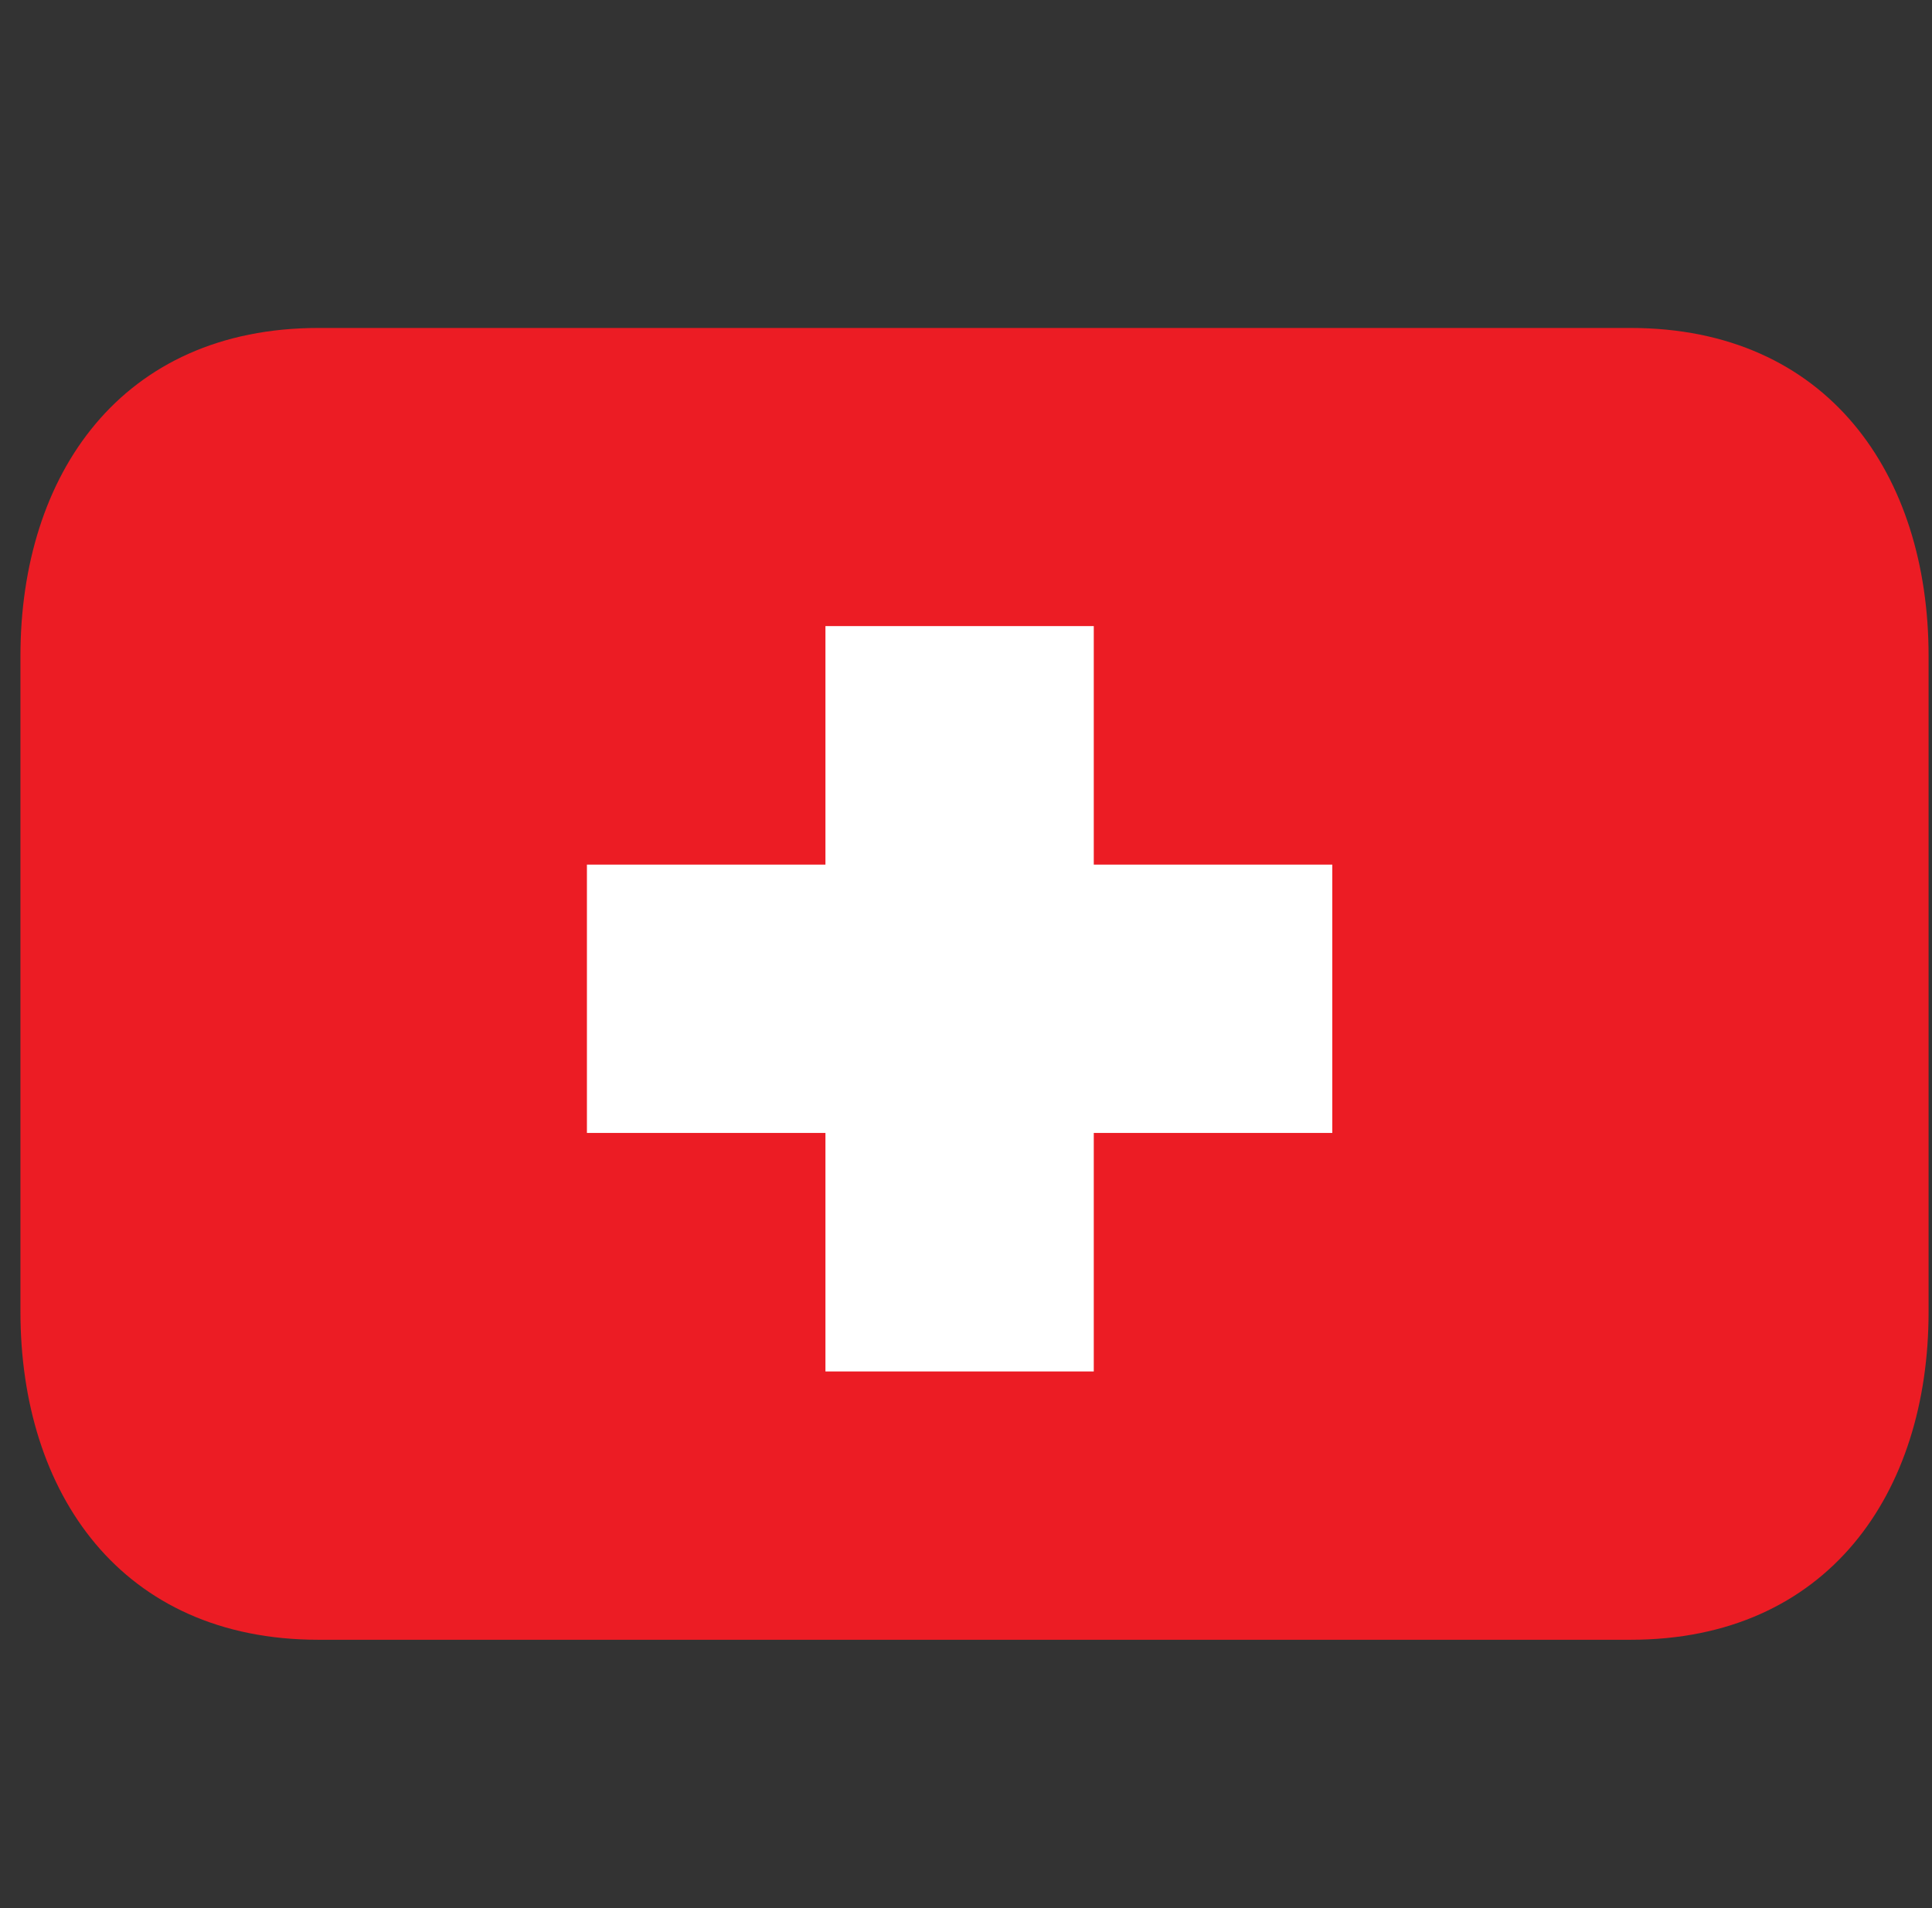
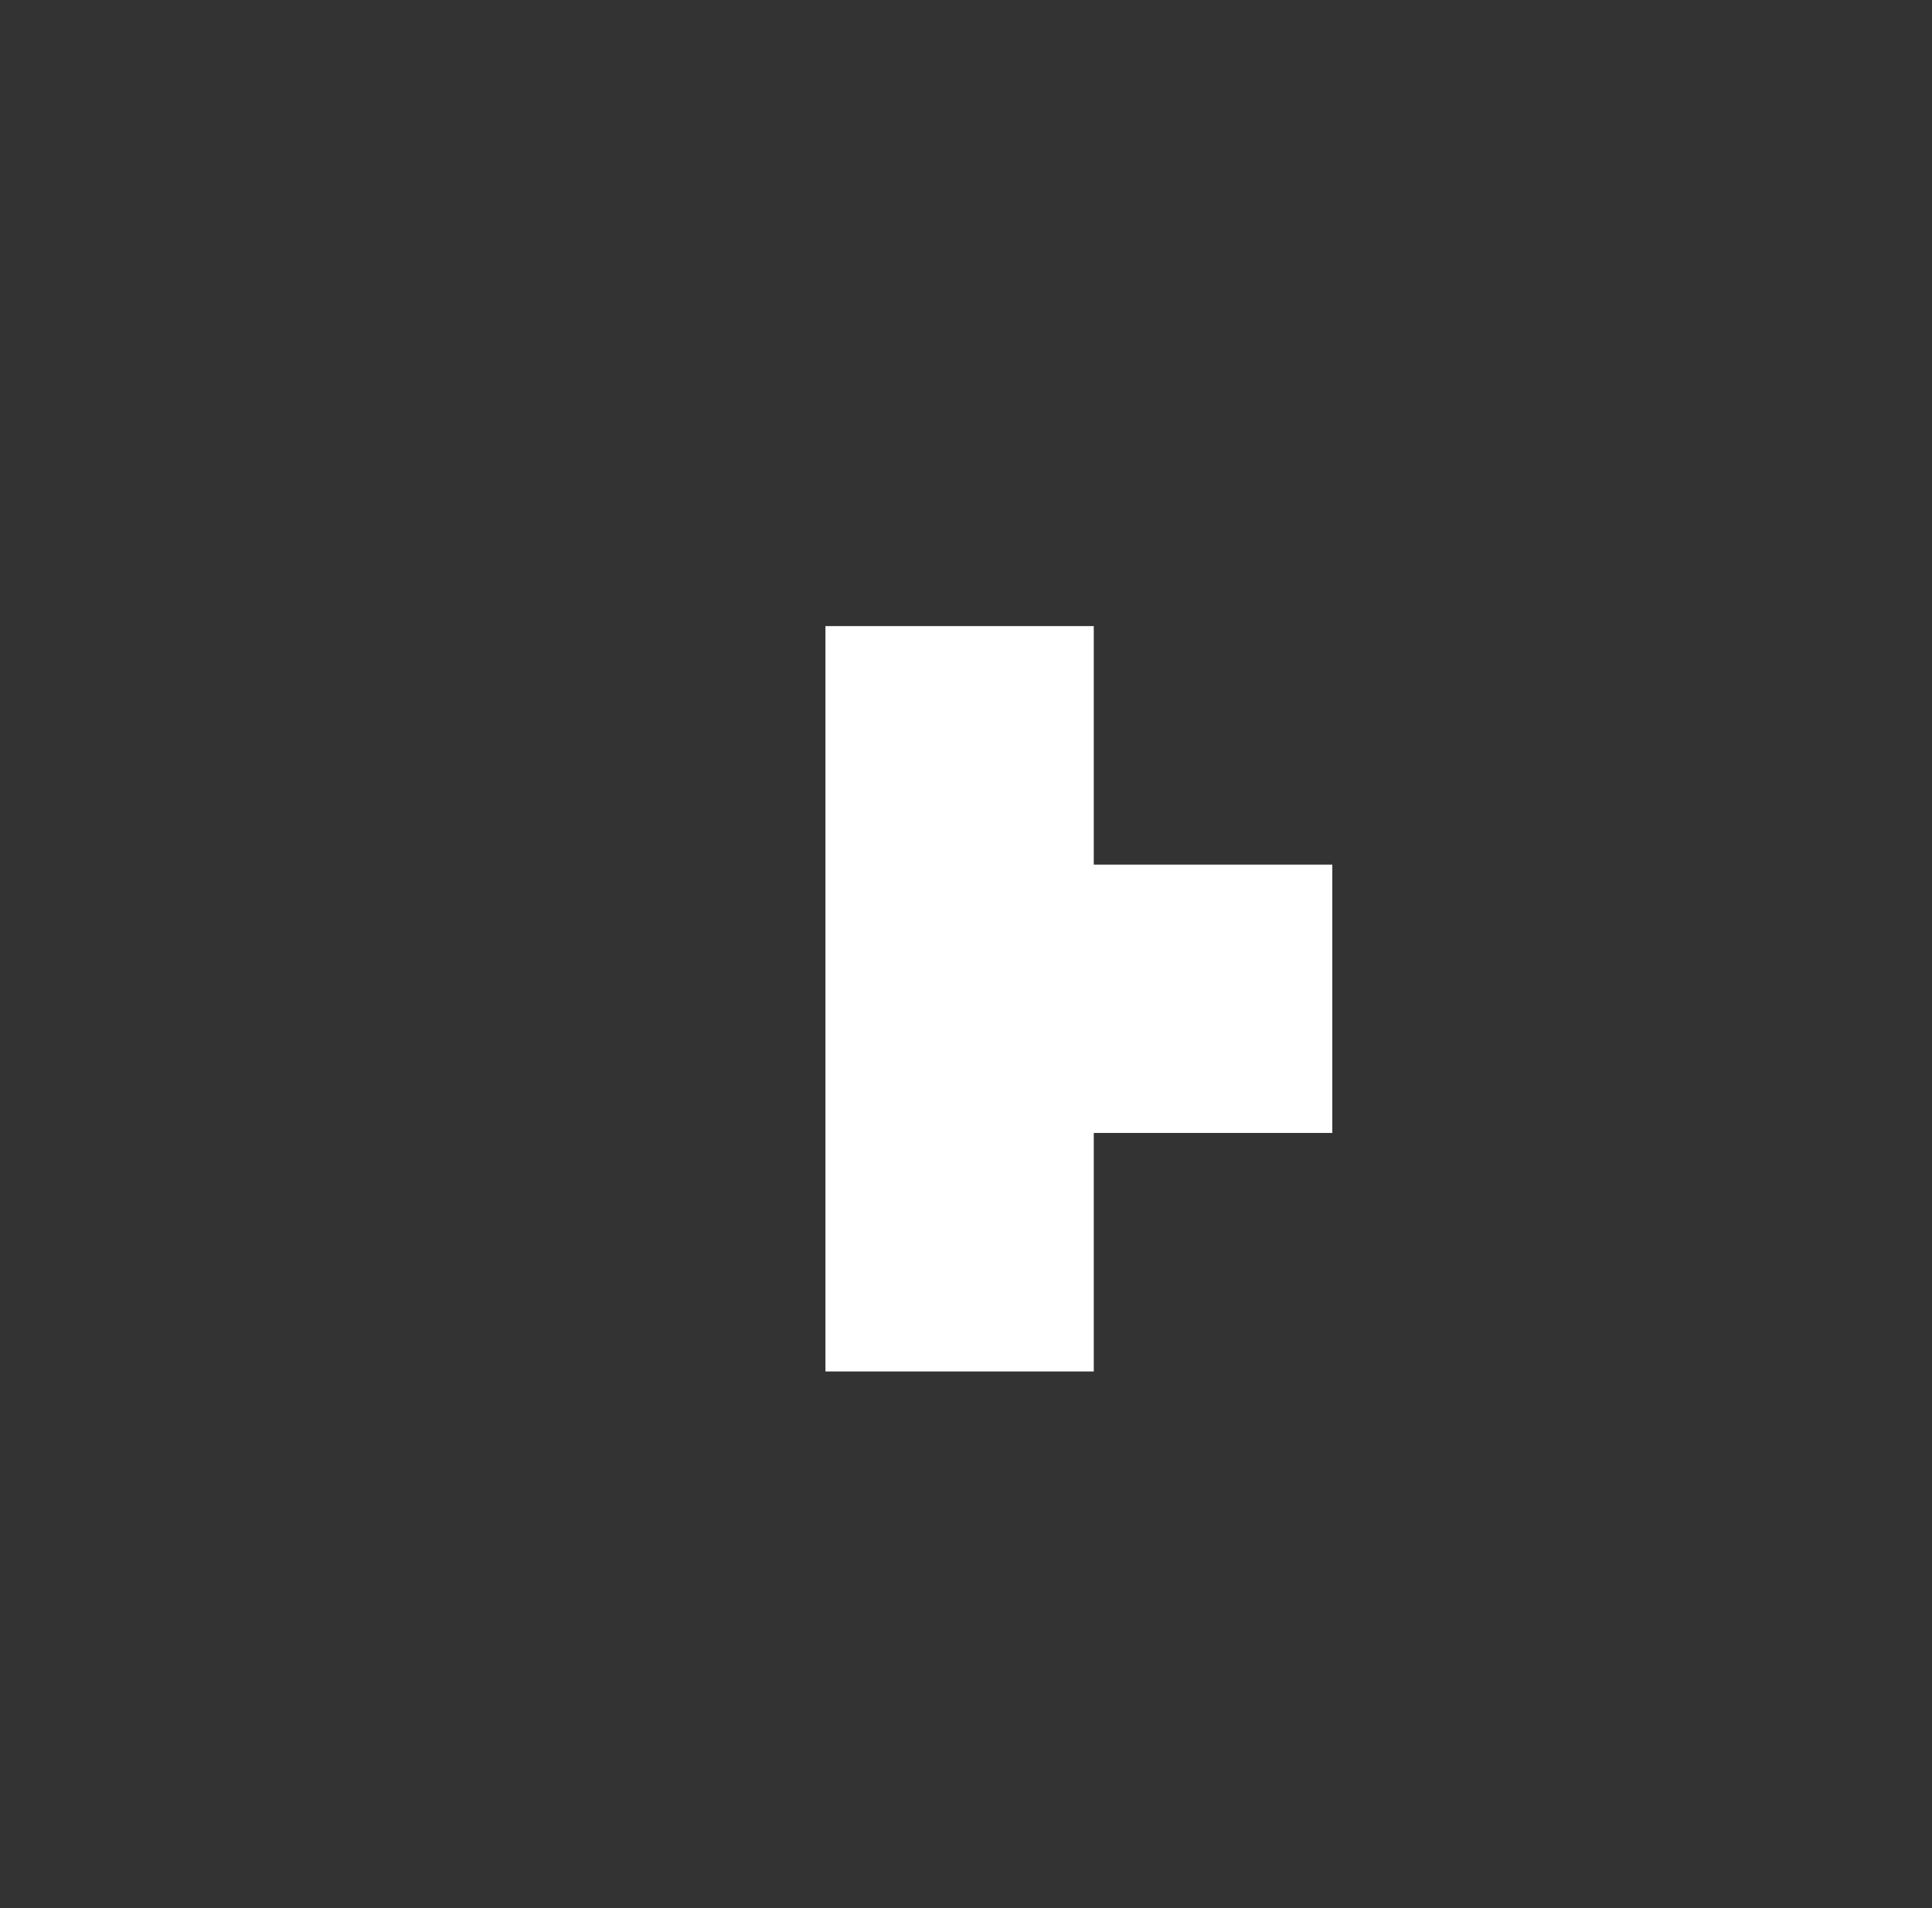
<svg xmlns="http://www.w3.org/2000/svg" width="81" height="80" viewBox="0 0 81 80" fill="none">
  <rect x="0" y="0" width="81" height="80" fill="#333333" stroke="none" />
  <g clip-path="url(#clip0_235_10737)">
-     <path d="M13.357 13.75C5.074 13.75 0.857 19.906 0.857 27.5V55C0.857 62.594 5.074 68.75 13.357 68.75H68.357C76.641 68.75 80.857 62.594 80.857 55V27.5C80.857 19.906 76.641 13.75 68.357 13.75" fill="#EC1C24" />
-     <path d="M24.607 47.5H34.607V57.5H45.857V47.5H55.857V36.25H45.857V26.25H34.607V36.25H24.607V47.5Z" fill="white" />
+     <path d="M24.607 47.5H34.607V57.5H45.857V47.5H55.857V36.25H45.857V26.25H34.607V36.25V47.5Z" fill="white" />
  </g>
  <defs>
    <clipPath id="clip0_235_10737">
      <rect width="80" height="80" fill="white" transform="translate(0.857)" />
    </clipPath>
  </defs>
</svg>